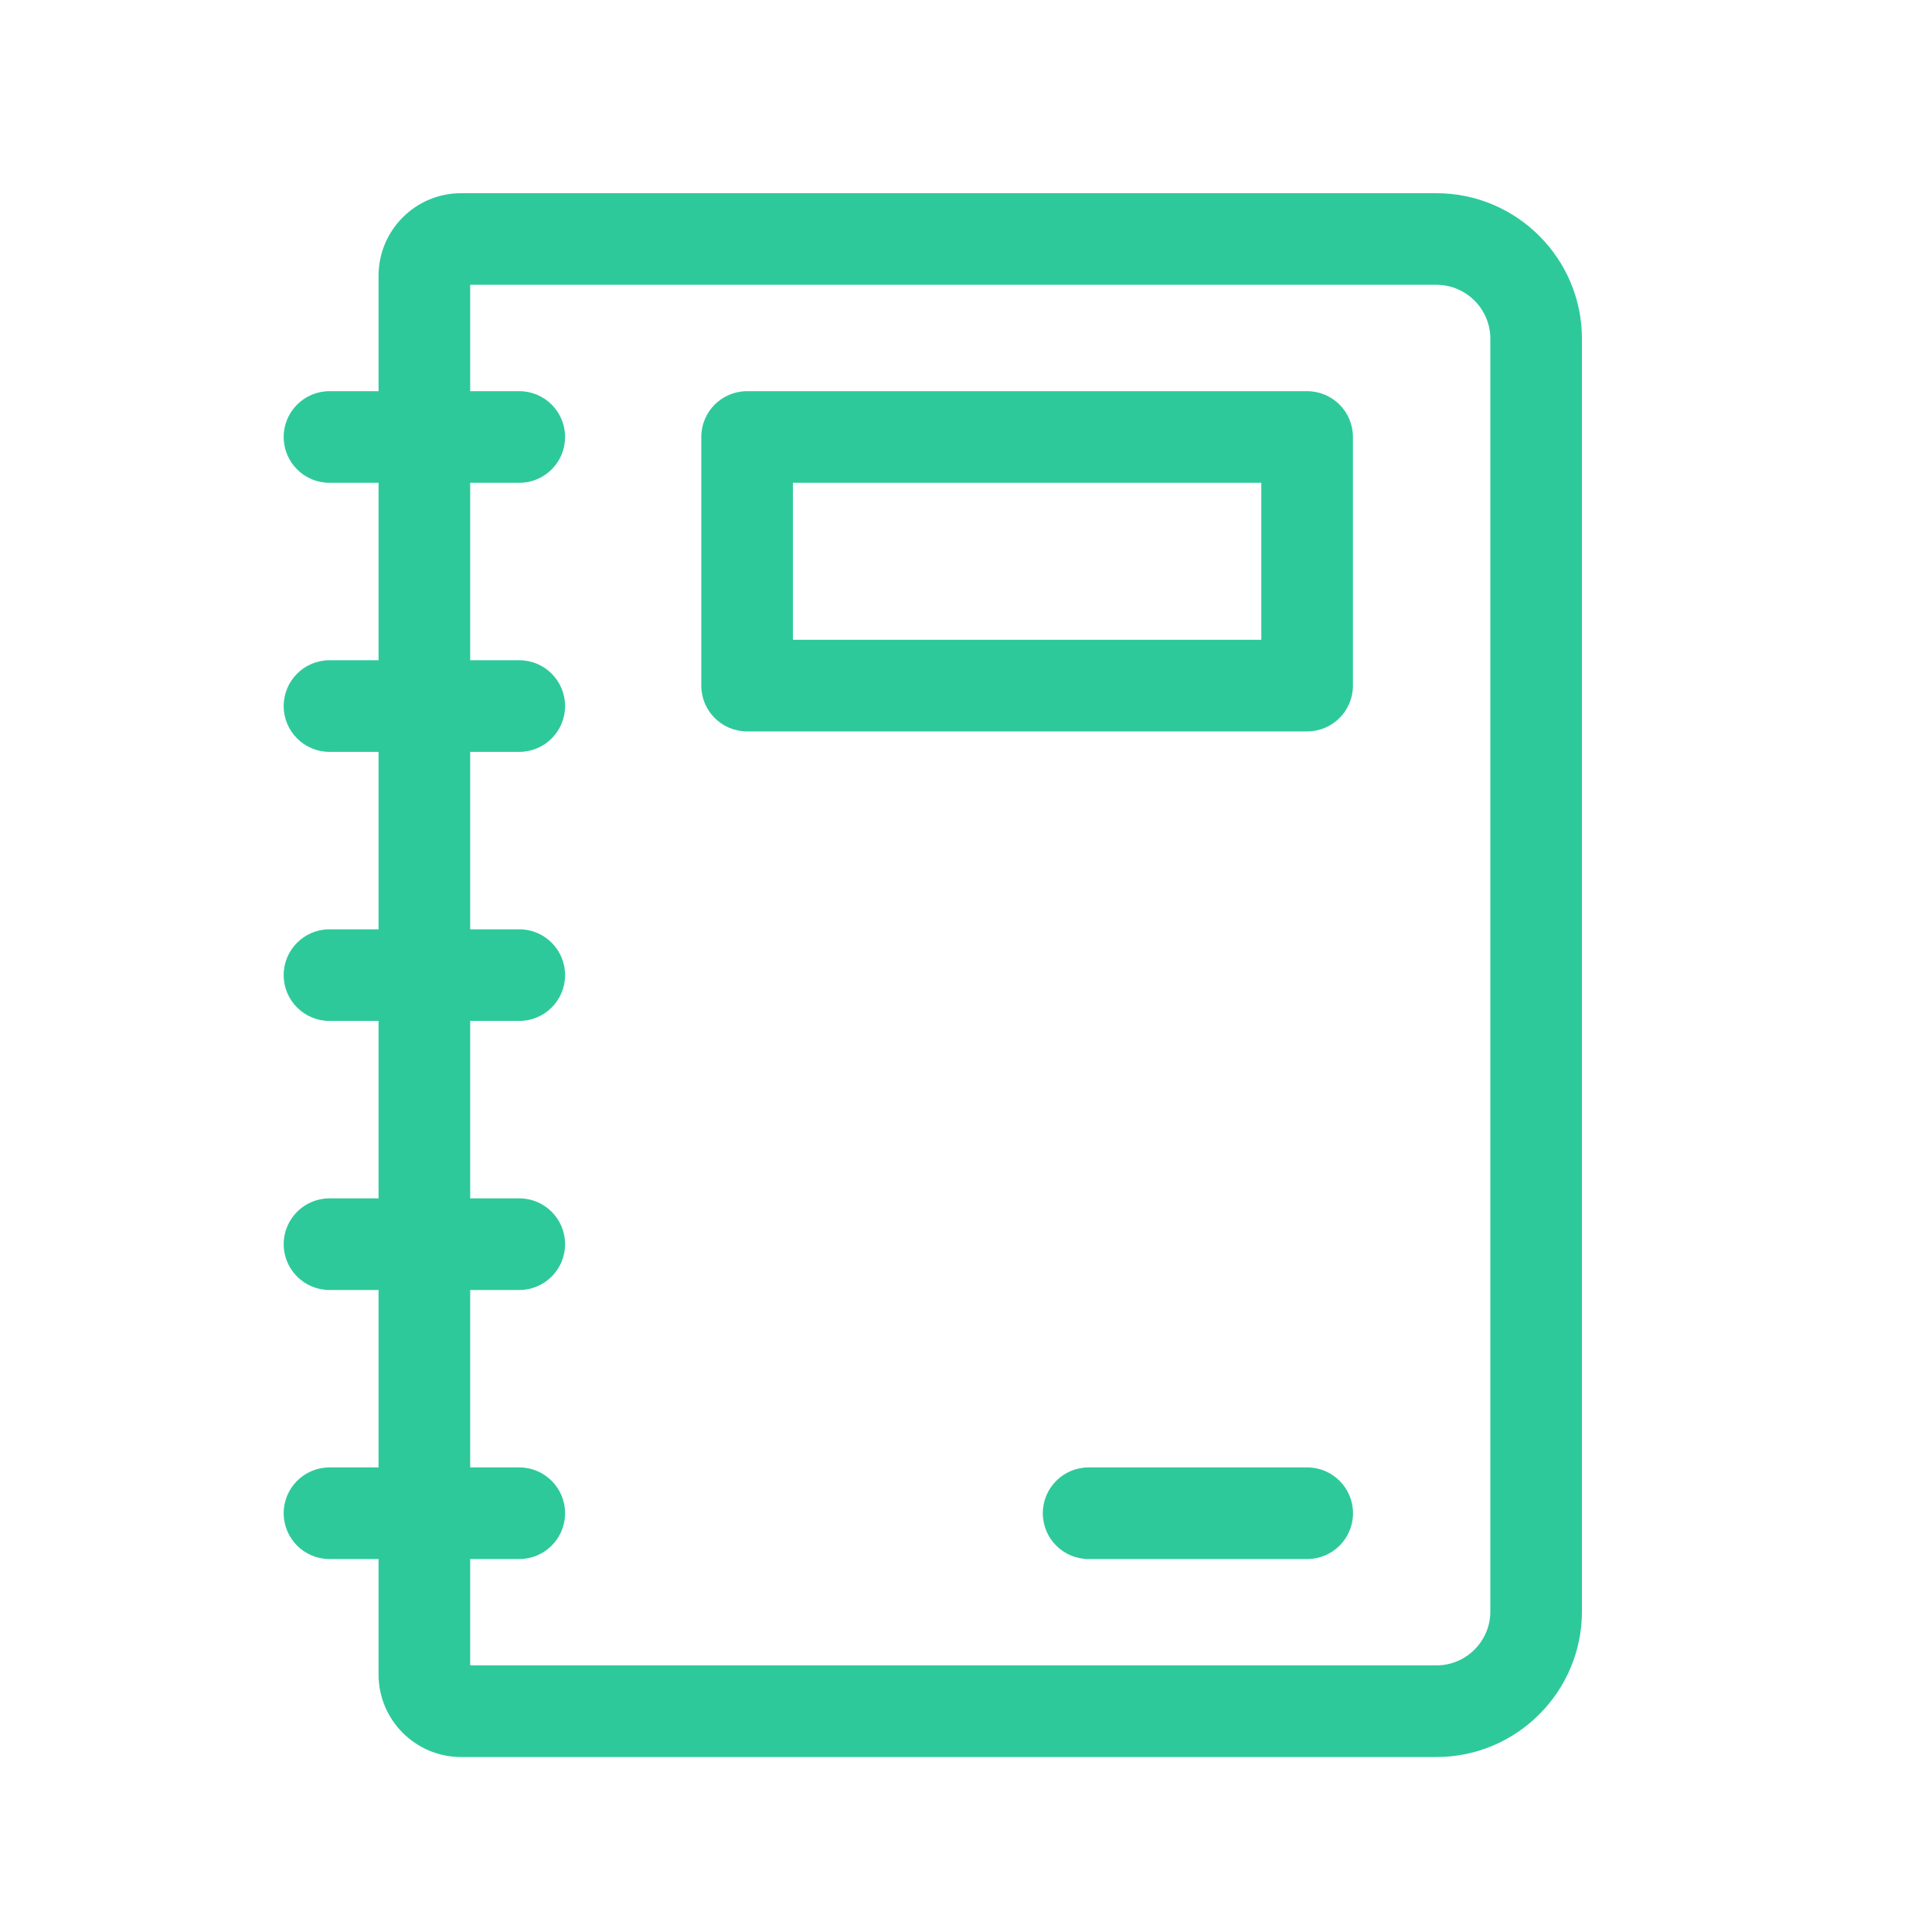
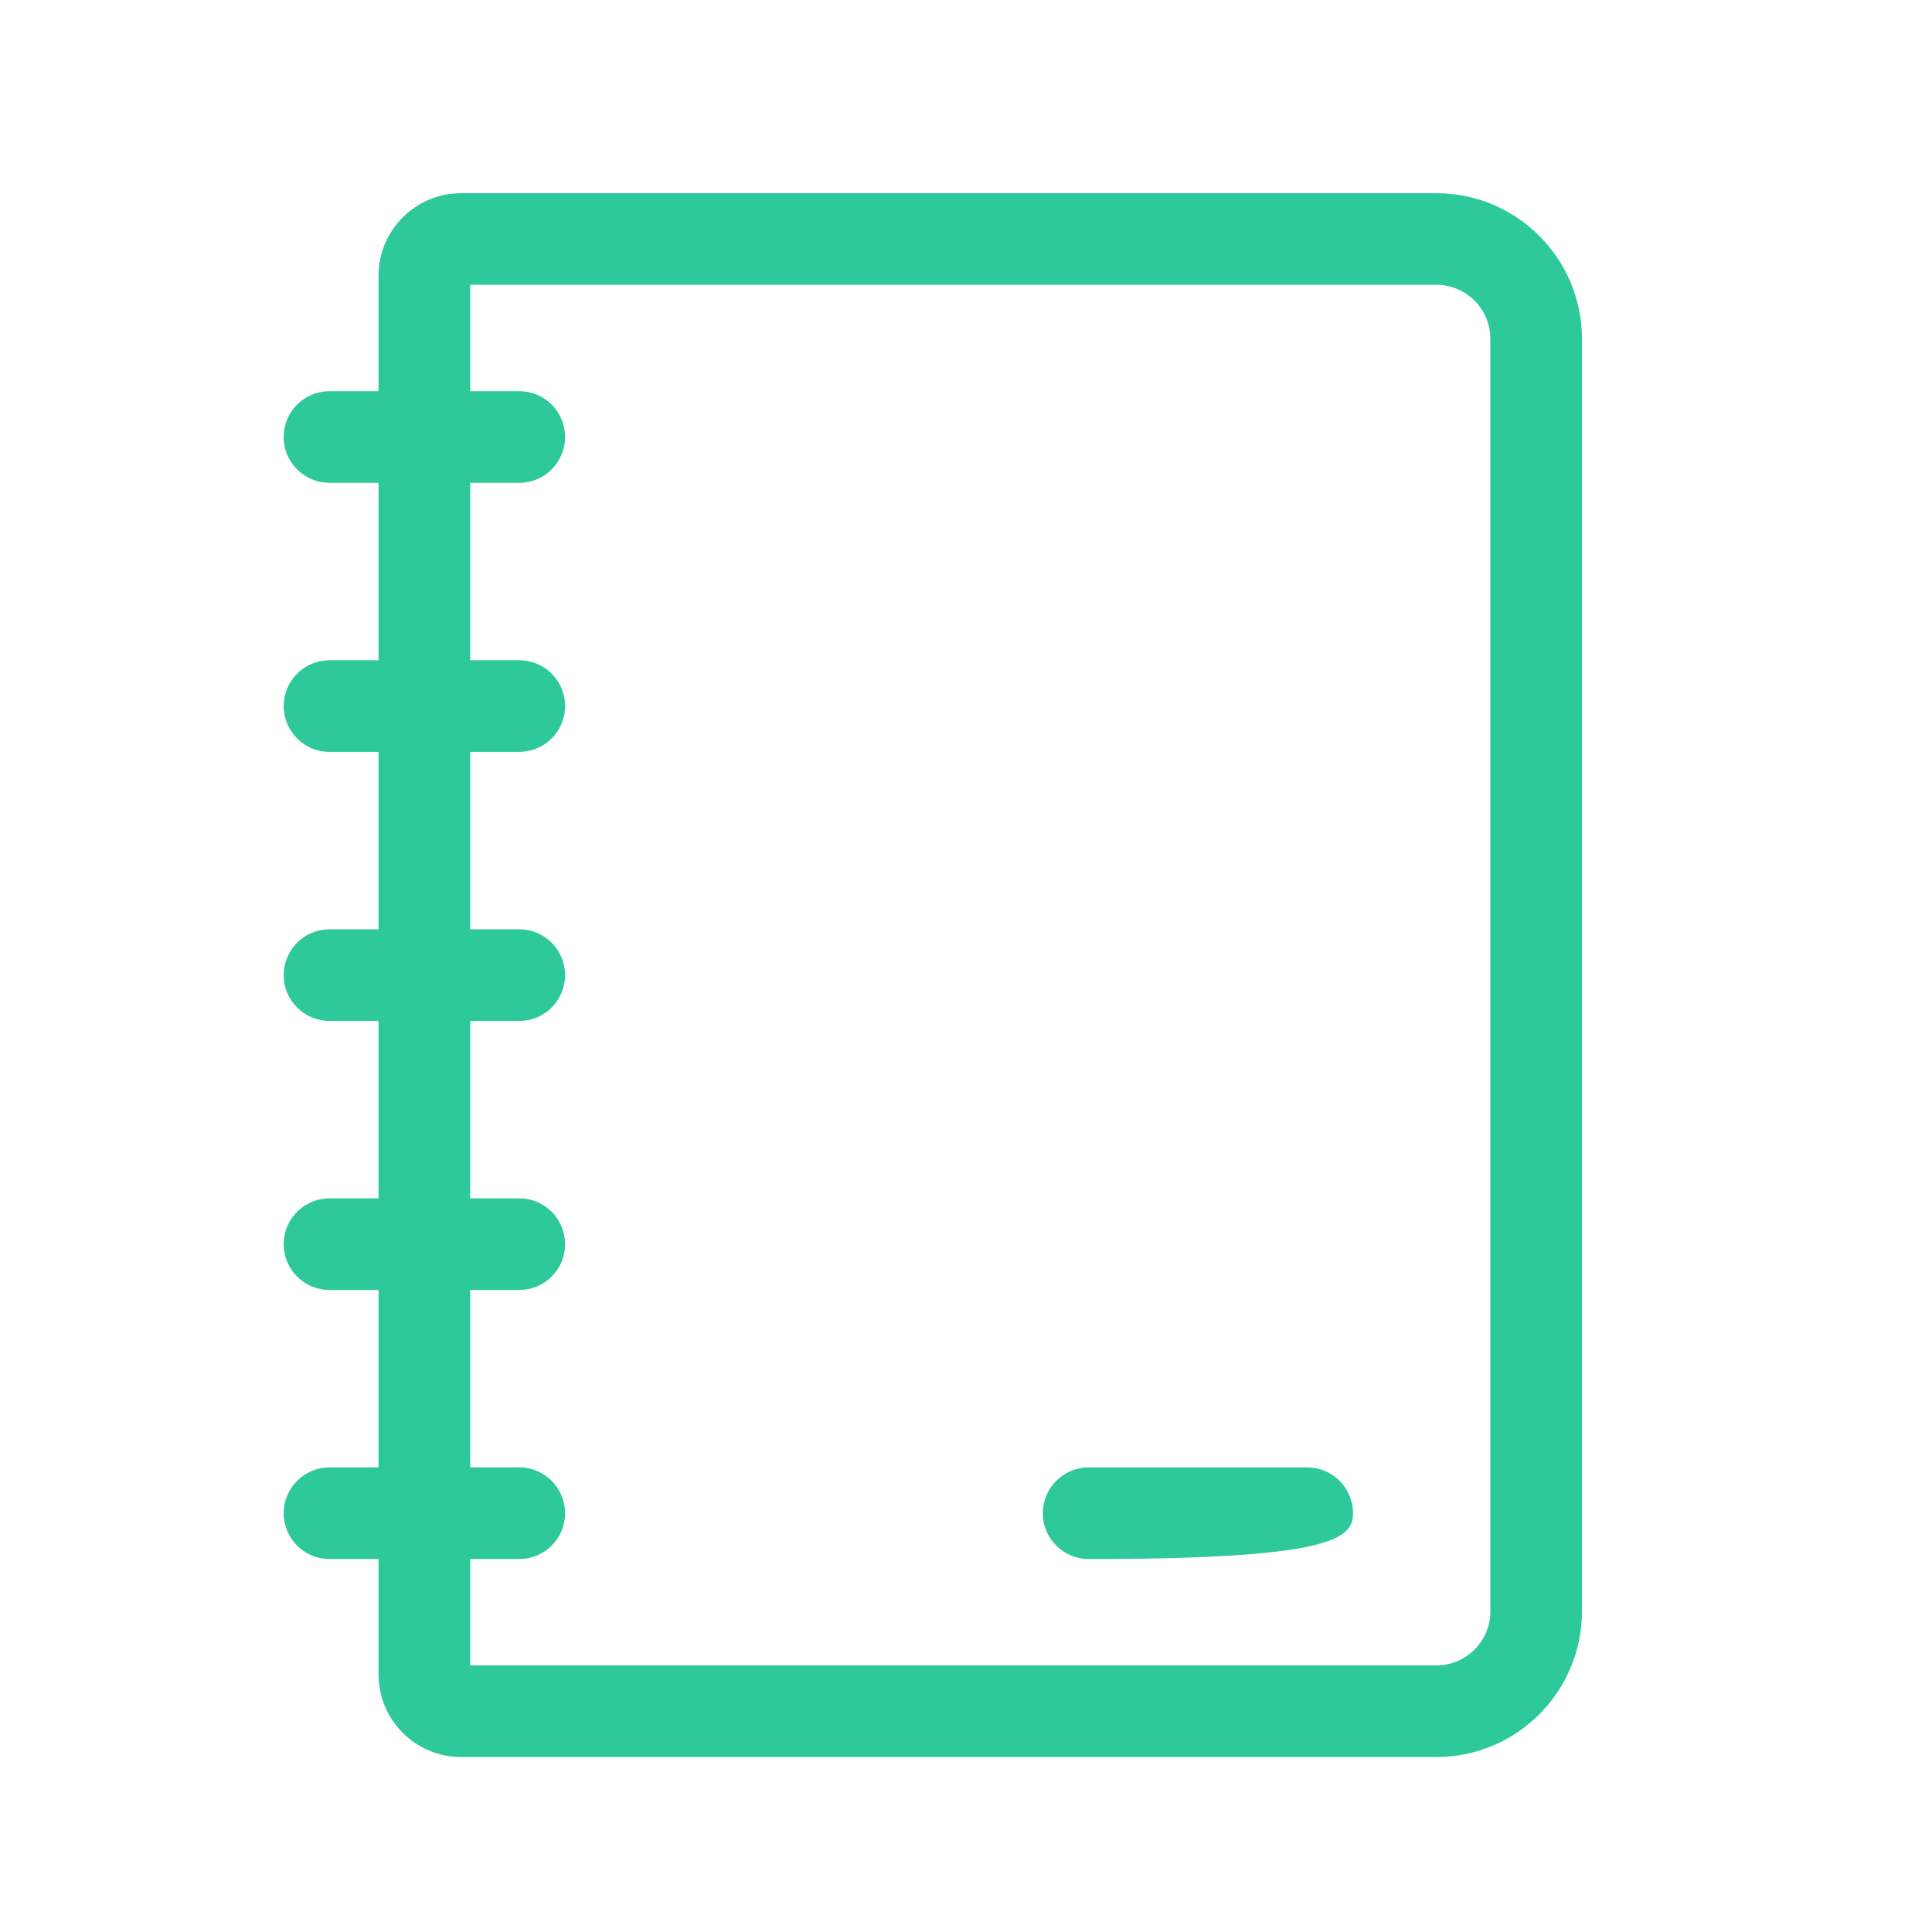
<svg xmlns="http://www.w3.org/2000/svg" width="53" height="53" viewBox="0 0 53 53" fill="none">
  <path d="M39.405 5.3H12.647C11.4 5.3 10.385 6.315 10.385 7.562V10.731H9.039C8.345 10.731 7.782 11.294 7.782 11.988C7.782 12.682 8.345 13.245 9.039 13.245H10.385V18.112H9.039C8.345 18.112 7.782 18.675 7.782 19.369C7.782 20.063 8.345 20.626 9.039 20.626H10.385V25.493H9.039C8.345 25.493 7.782 26.056 7.782 26.75C7.782 27.444 8.345 28.007 9.039 28.007H10.385V32.874H9.039C8.345 32.874 7.782 33.437 7.782 34.131C7.782 34.825 8.345 35.388 9.039 35.388H10.385V40.255H9.039C8.345 40.255 7.782 40.818 7.782 41.512C7.782 42.206 8.345 42.769 9.039 42.769H10.385V45.938C10.385 47.185 11.4 48.2 12.647 48.2H39.405C41.606 48.2 43.397 46.409 43.397 44.207V9.292C43.397 7.091 41.606 5.3 39.405 5.3ZM40.884 44.207C40.884 45.023 40.22 45.686 39.405 45.686H12.899V42.769H14.245C14.939 42.769 15.502 42.206 15.502 41.512C15.502 40.818 14.939 40.255 14.245 40.255H12.899V35.388H14.245C14.939 35.388 15.502 34.825 15.502 34.131C15.502 33.437 14.939 32.874 14.245 32.874H12.899V28.007H14.245C14.939 28.007 15.502 27.444 15.502 26.75C15.502 26.056 14.939 25.493 14.245 25.493H12.899V20.626H14.245C14.939 20.626 15.502 20.063 15.502 19.369C15.502 18.675 14.939 18.112 14.245 18.112H12.899V13.245H14.245C14.939 13.245 15.502 12.682 15.502 11.988C15.502 11.294 14.939 10.731 14.245 10.731H12.899V7.813H39.405C40.22 7.813 40.884 8.477 40.884 9.292V44.207Z" fill="#2EC99B" />
-   <path d="M35.86 40.255H29.864C29.17 40.255 28.607 40.818 28.607 41.512C28.607 42.206 29.17 42.769 29.864 42.769H35.86C36.554 42.769 37.117 42.206 37.117 41.512C37.117 40.818 36.554 40.255 35.86 40.255Z" fill="#2EC99B" />
-   <path d="M35.858 10.731H20.495C19.801 10.731 19.238 11.294 19.238 11.988V18.808C19.238 19.502 19.801 20.065 20.495 20.065H35.858C36.552 20.065 37.115 19.502 37.115 18.808V11.988C37.115 11.294 36.552 10.731 35.858 10.731ZM34.601 17.551H21.752V13.245H34.601V17.551Z" fill="#2EC99B" />
+   <path d="M35.86 40.255H29.864C29.17 40.255 28.607 40.818 28.607 41.512C28.607 42.206 29.17 42.769 29.864 42.769C36.554 42.769 37.117 42.206 37.117 41.512C37.117 40.818 36.554 40.255 35.86 40.255Z" fill="#2EC99B" />
</svg>